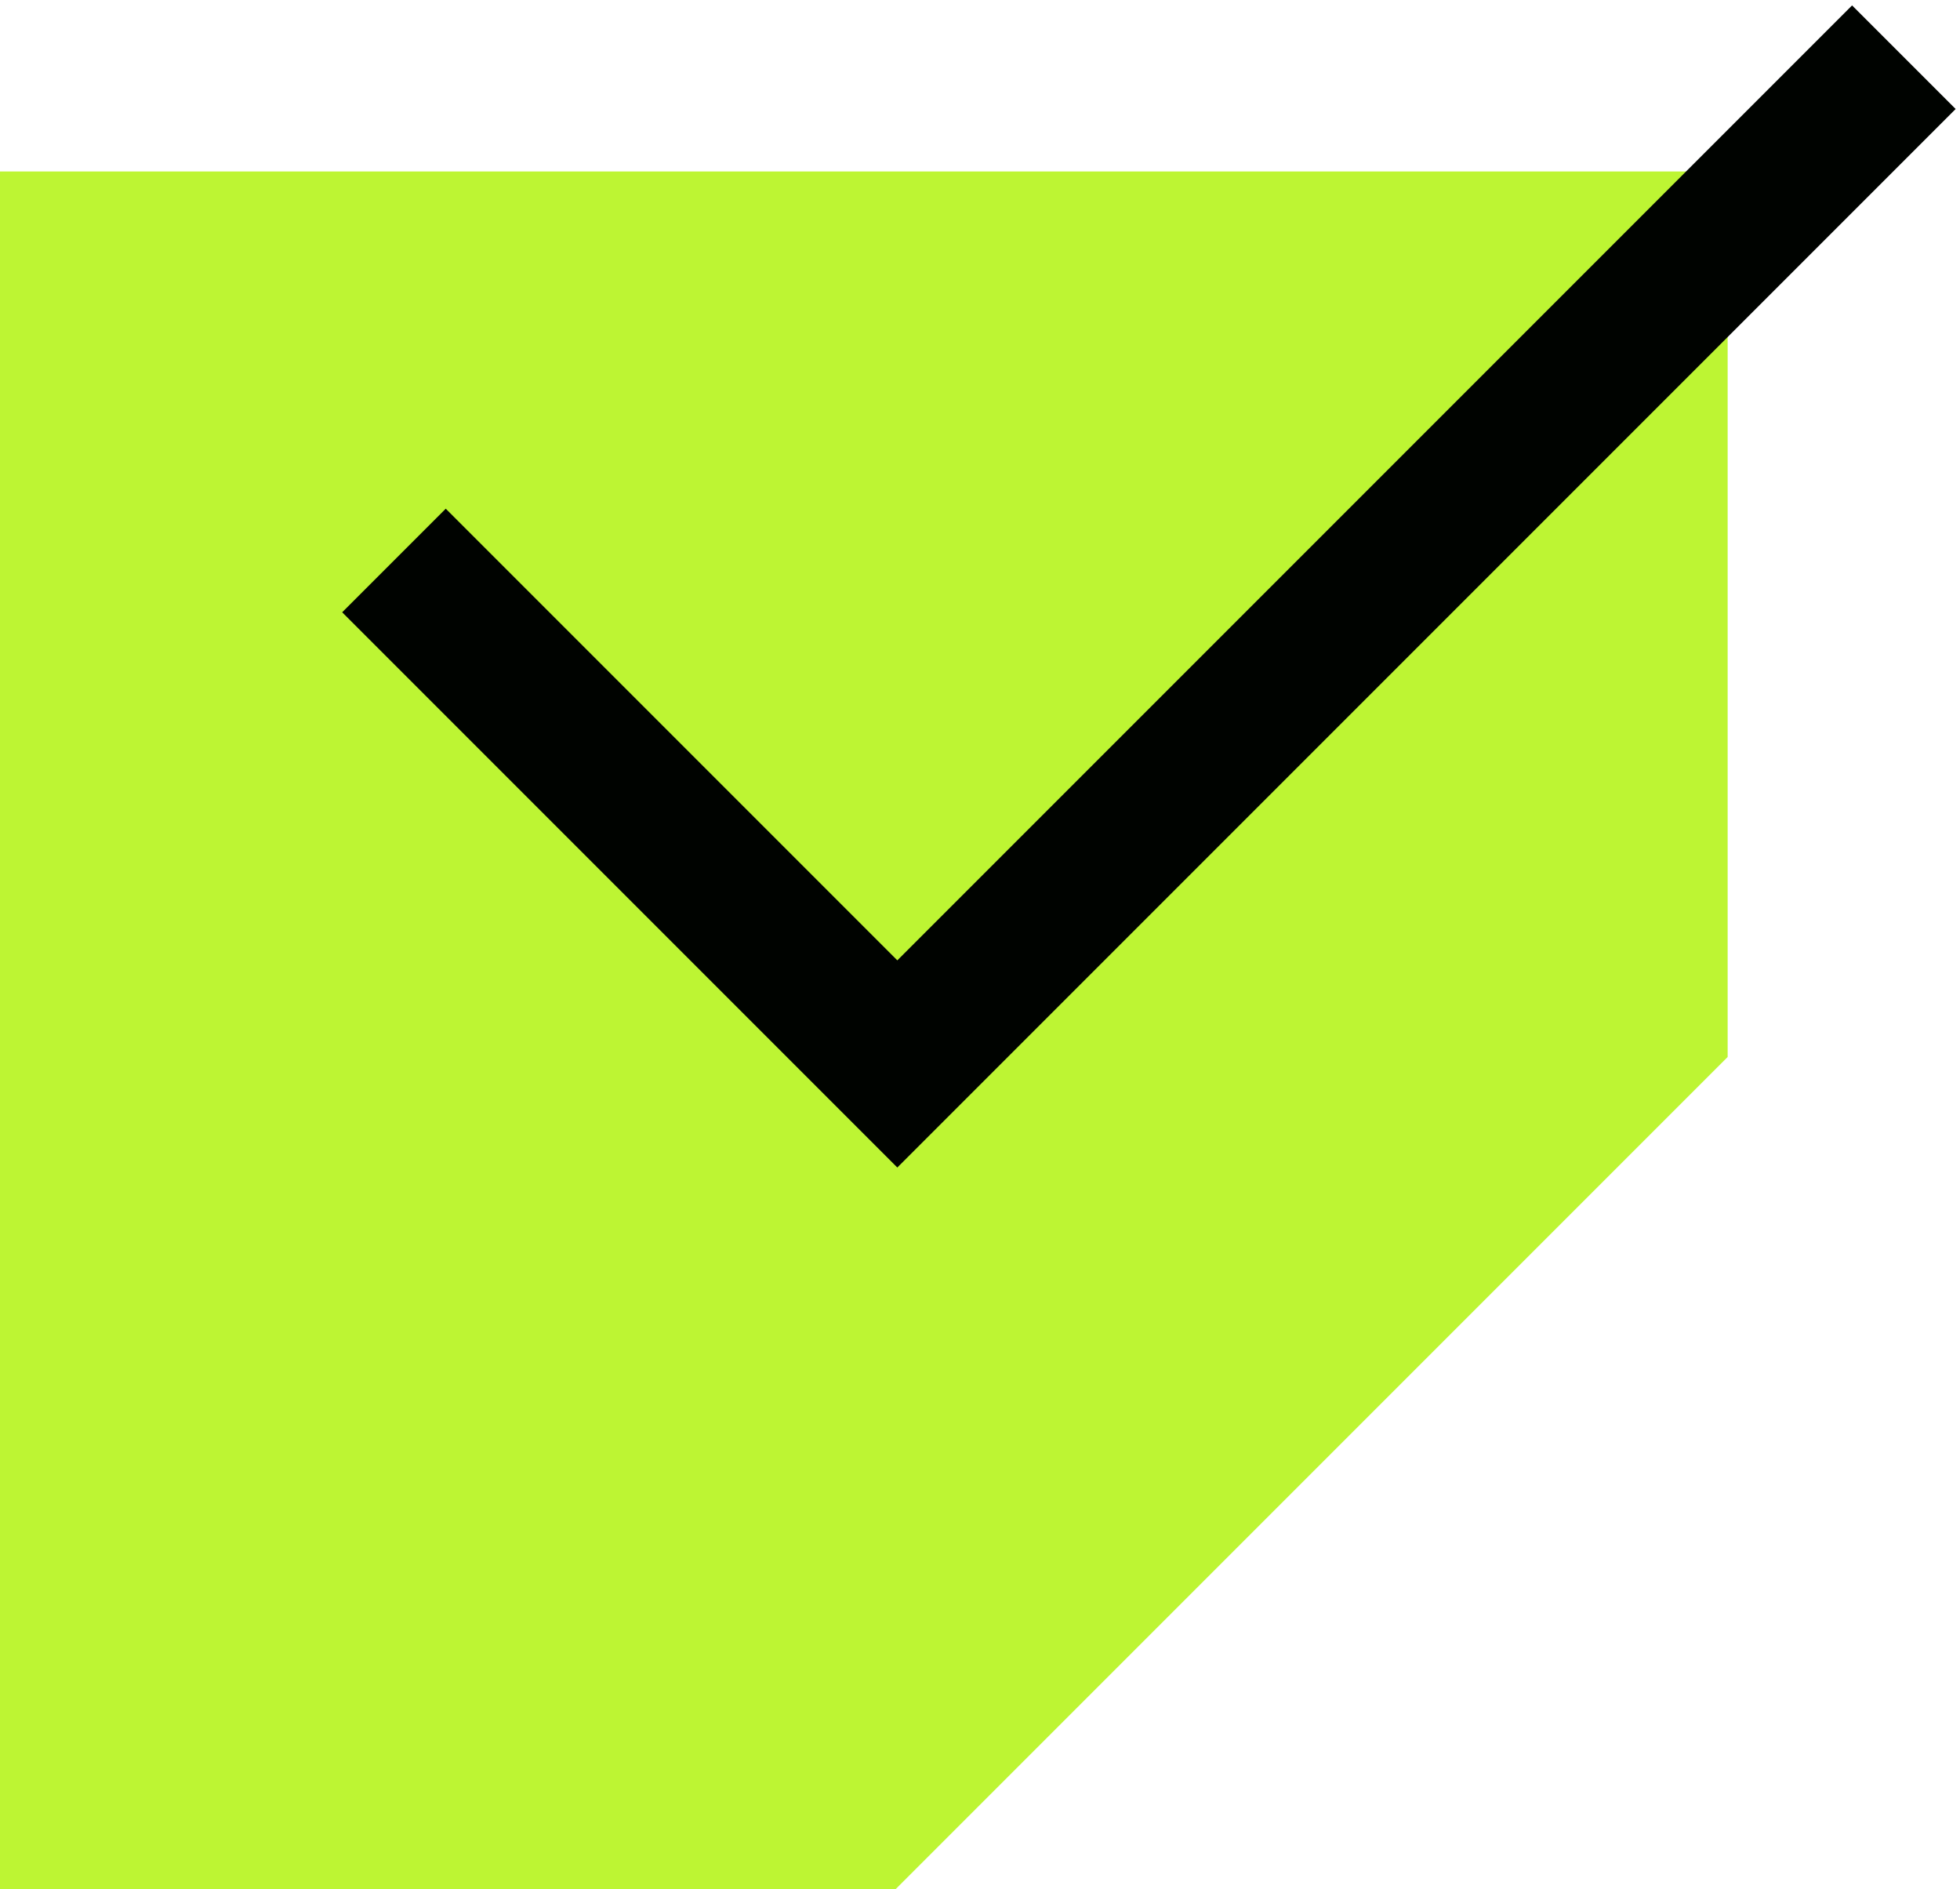
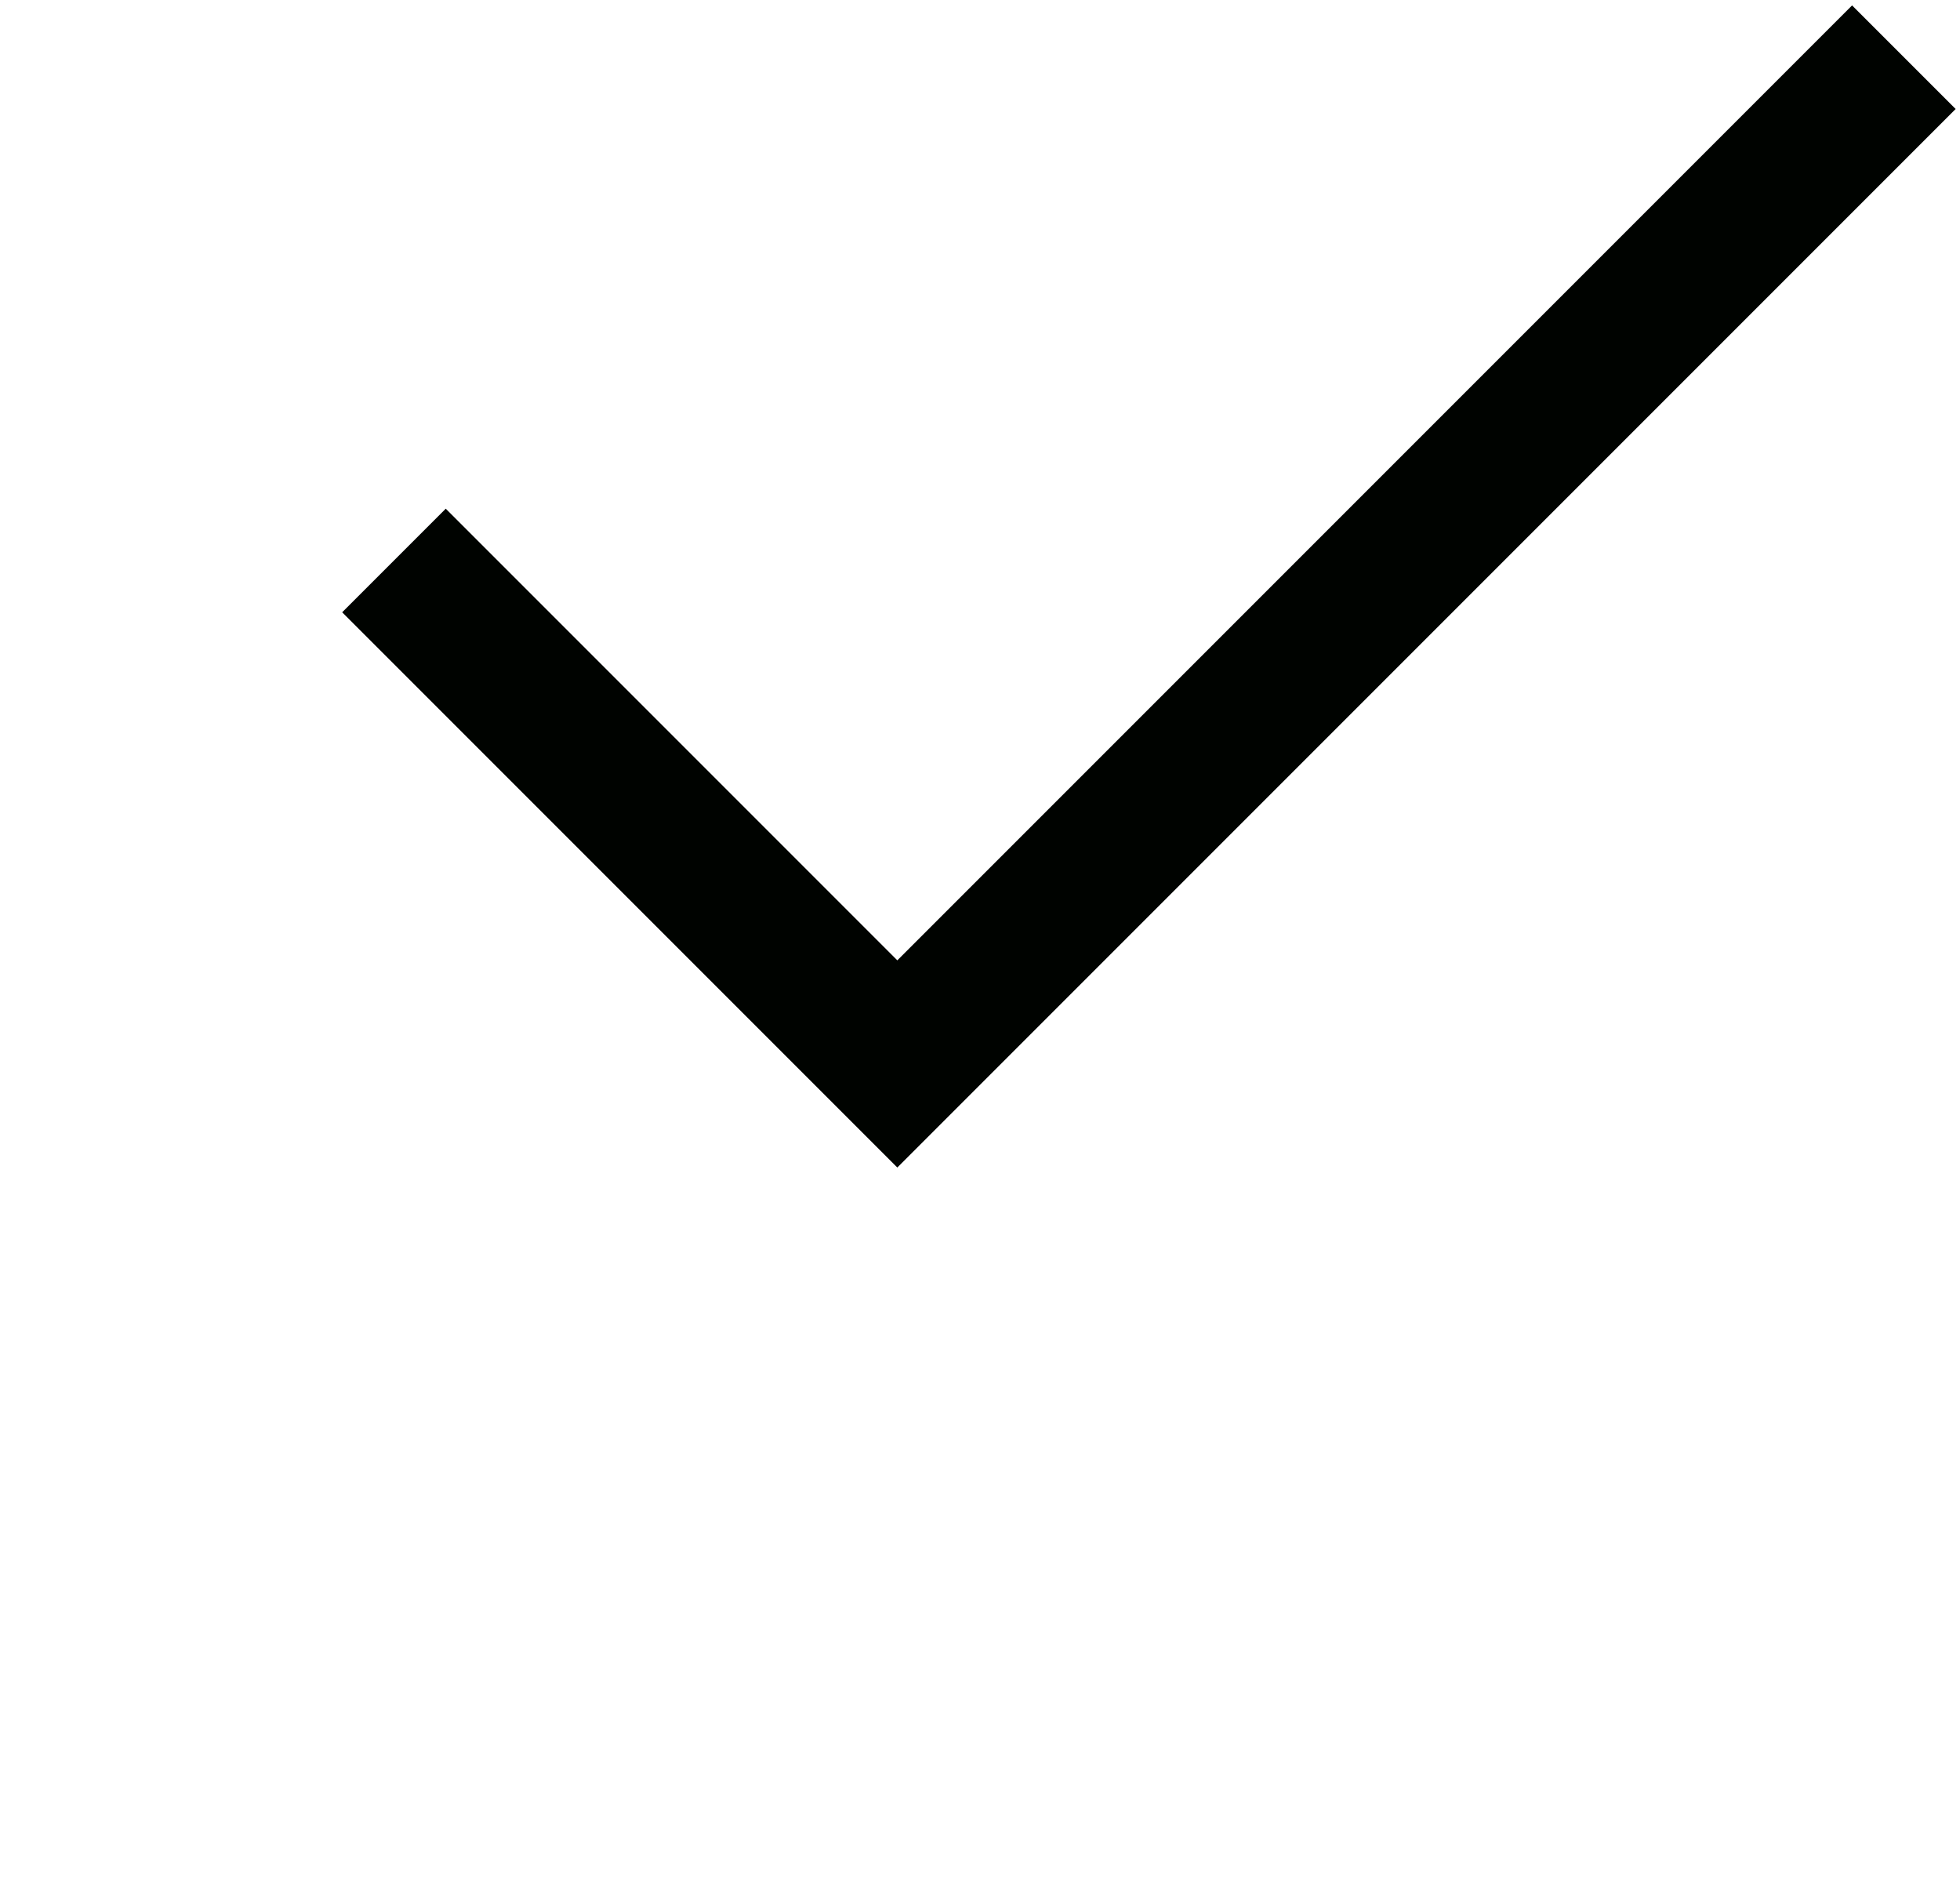
<svg xmlns="http://www.w3.org/2000/svg" id="Слой_1" data-name="Слой 1" viewBox="0 0 110 106">
  <defs>
    <style> .cls-1 { fill: #bdf533; } .cls-2 { fill: none; stroke: #000300; stroke-miterlimit: 10; stroke-width: 8.22px; } </style>
  </defs>
  <g>
-     <polygon class="cls-1" points="96.96 59.31 50.27 106 0 106 0 9.62 96.96 9.62 96.96 59.31" />
    <polyline class="cls-2" points="22.11 31.45 50.36 59.7 106.85 3.21" />
  </g>
</svg>